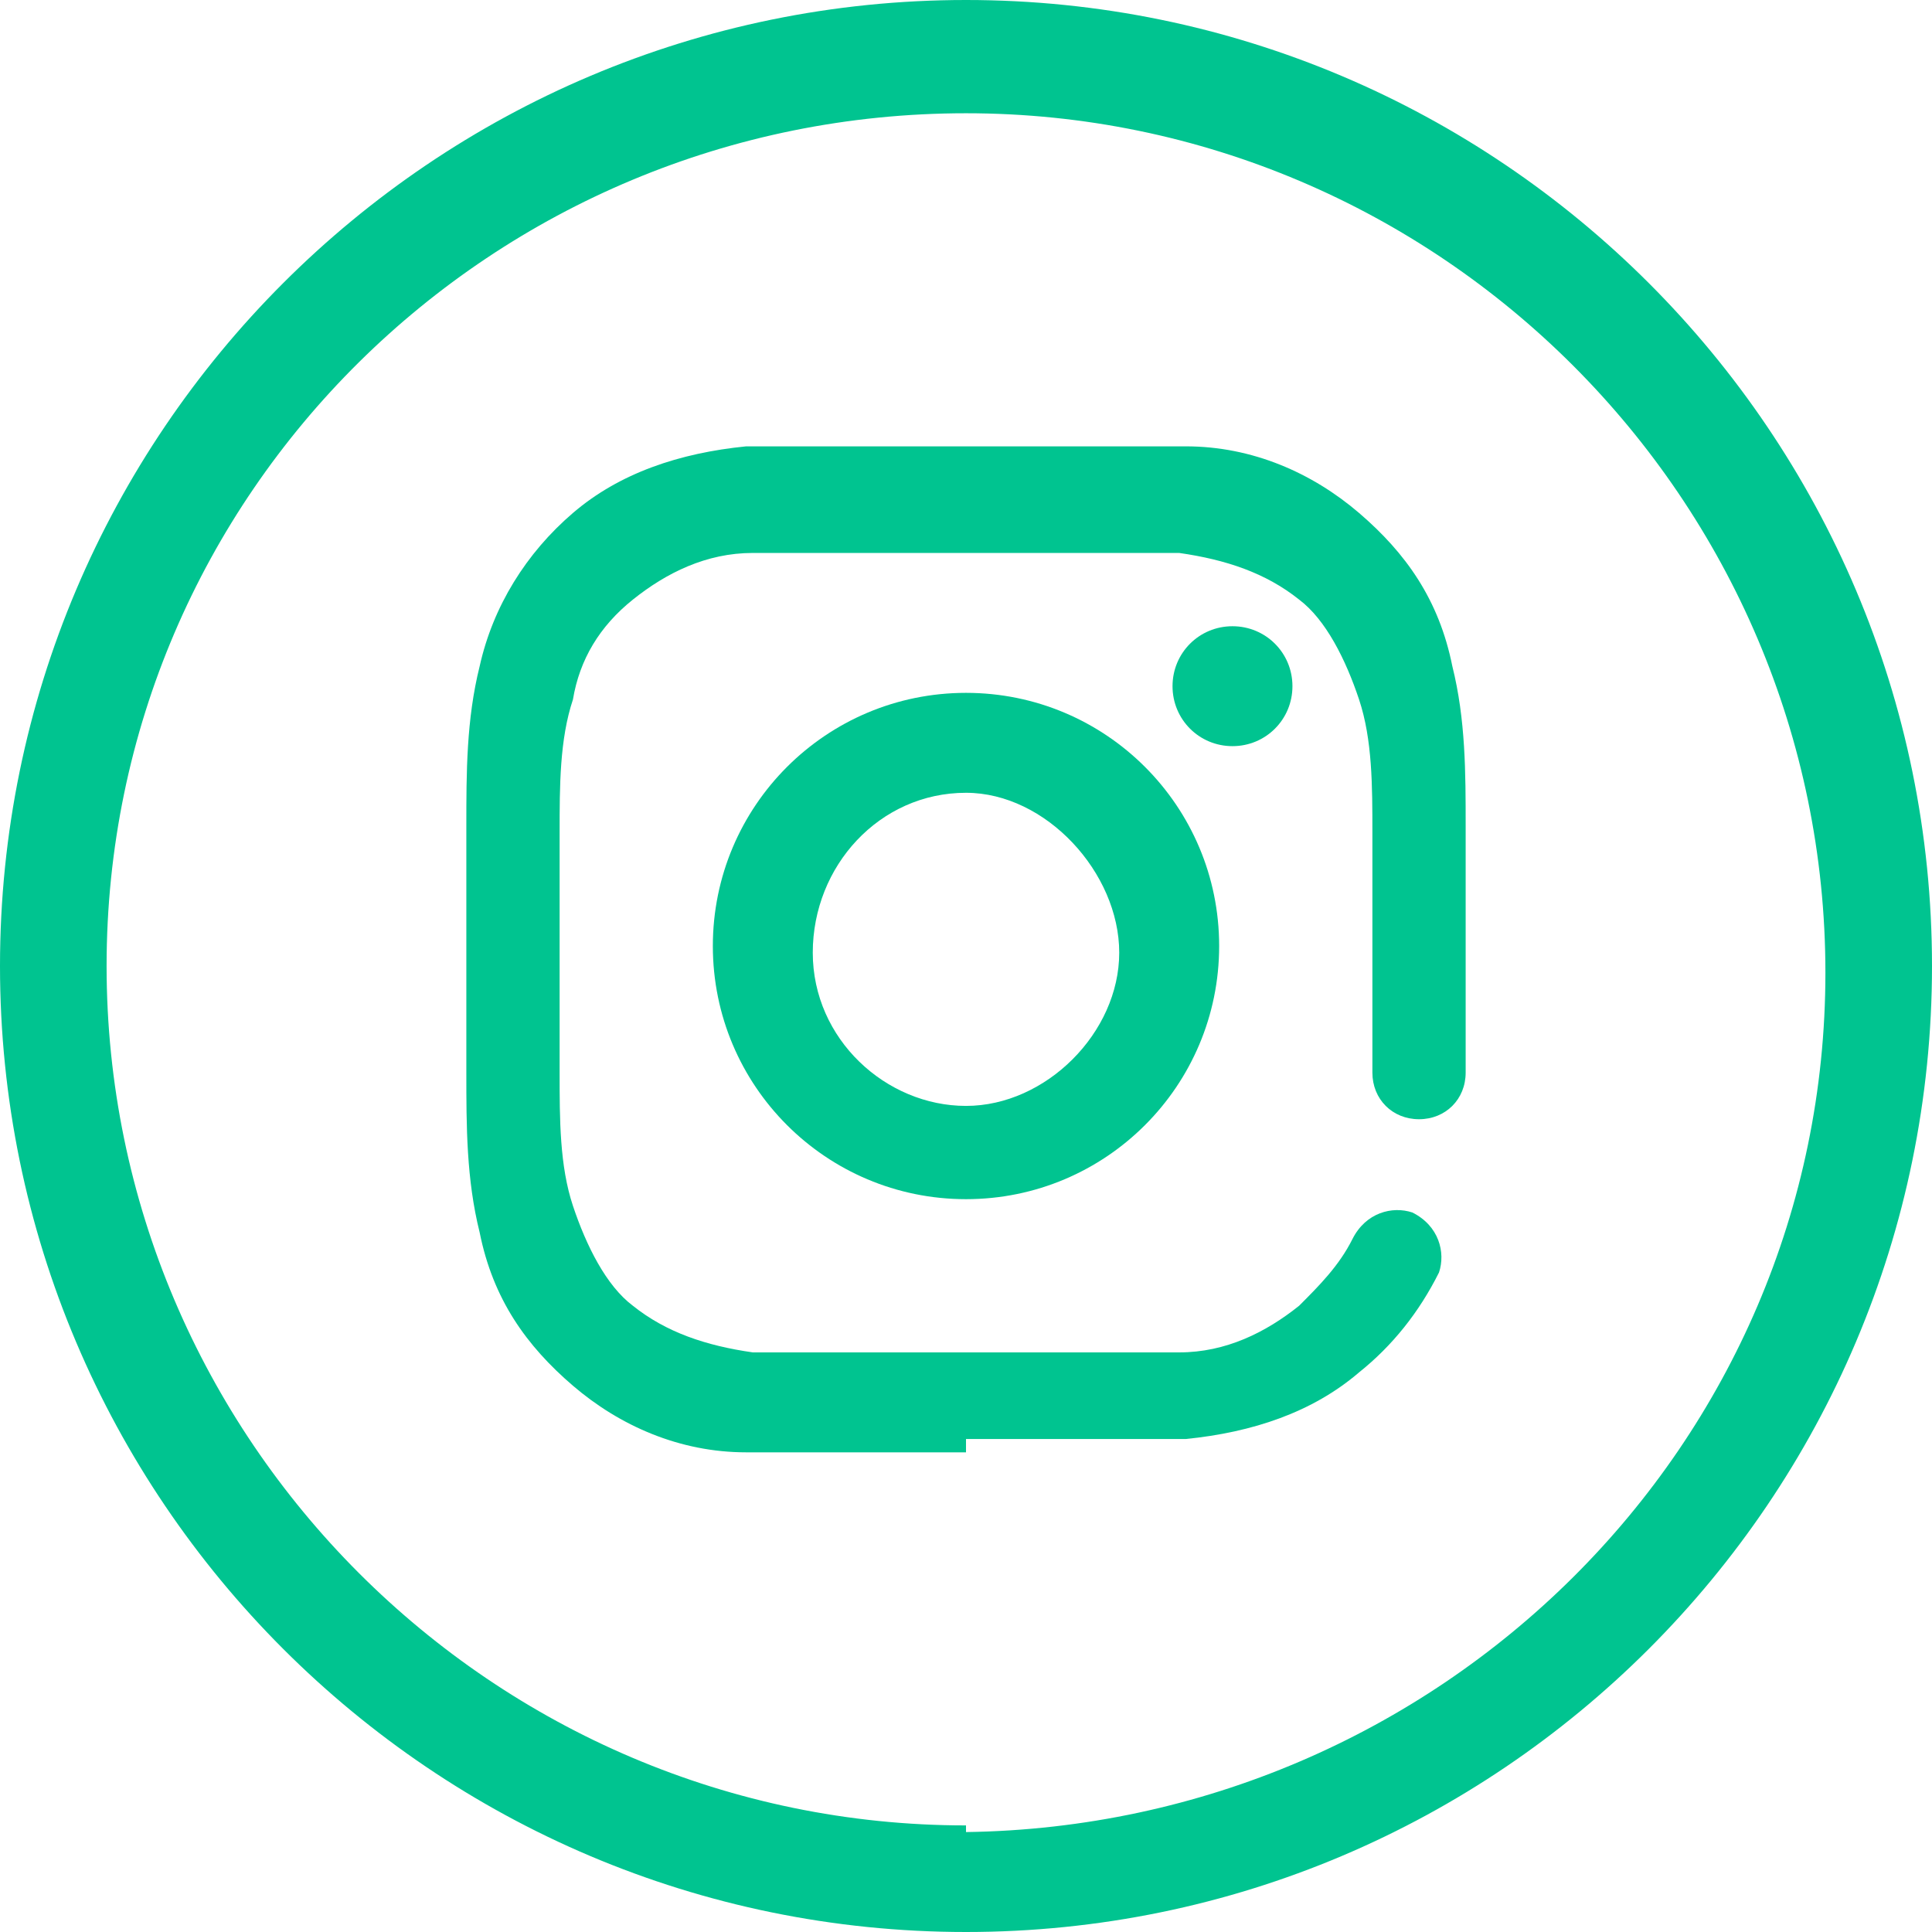
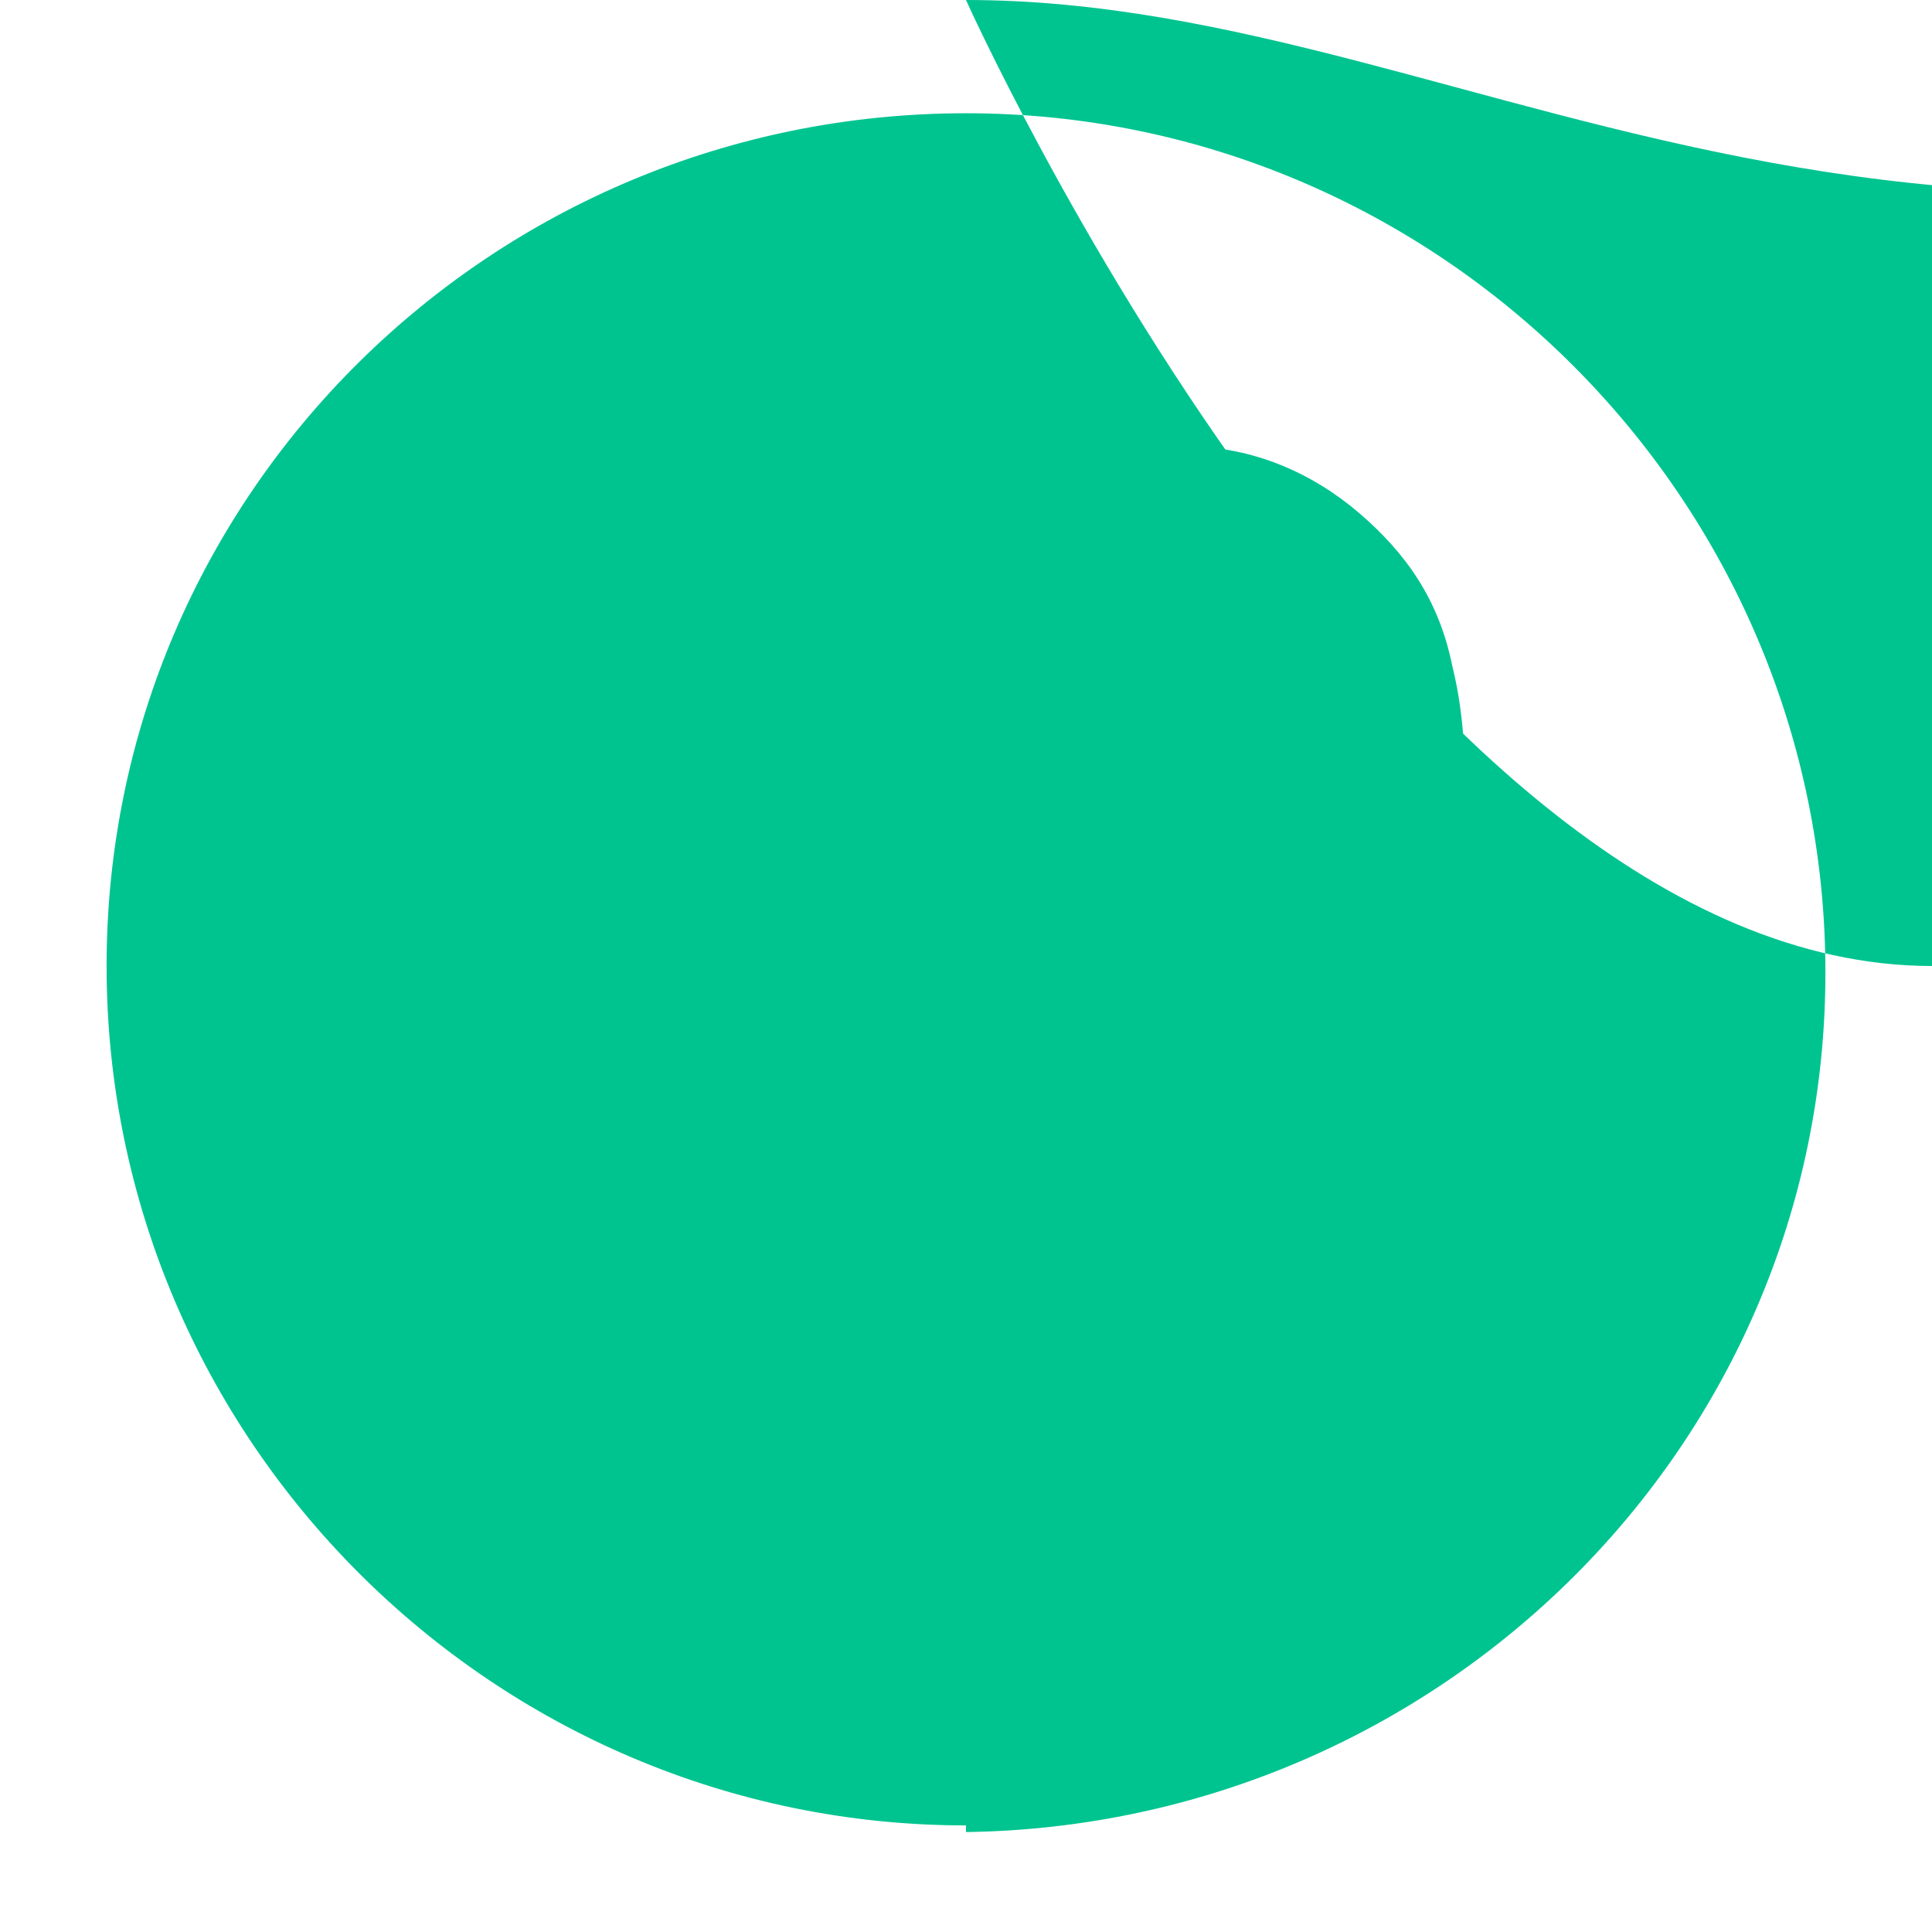
<svg xmlns="http://www.w3.org/2000/svg" id="Layer_2" version="1.1" viewBox="0 0 29 29">
  <defs>
    <style>
      .st0 {
        fill: #00c490;
      }
    </style>
  </defs>
  <g id="Layer_1-2">
    <g>
      <g id="path189">
        <path class="st0" d="M14.5,21.8c-1.3,0-2.3,0-3.3,0-1,0-1.9-.4-2.6-1-.7-.6-1.2-1.3-1.4-2.3-.2-.8-.2-1.6-.2-2.4,0-.3,0-.6,0-.9,0-.3,0-.6,0-.9,0-.6,0-1.2,0-1.9,0-.8,0-1.6.2-2.4.2-.9.7-1.7,1.4-2.3.7-.6,1.6-.9,2.6-1,1,0,2,0,3.3,0s2.3,0,3.3,0c1,0,1.9.4,2.6,1,.7.6,1.2,1.3,1.4,2.3.2.8.2,1.6.2,2.4,0,.3,0,.6,0,.9,0,.3,0,.6,0,.9,0,.6,0,1.2,0,1.9,0,.4-.3.7-.7.7s0,0,0,0c-.4,0-.7-.3-.7-.7,0-.6,0-1.2,0-1.8s0-.6,0-.9c0-.3,0-.6,0-.9,0-.7,0-1.4-.2-2-.2-.6-.5-1.2-.9-1.5-.5-.4-1.1-.6-1.8-.7-.9,0-2,0-3.2,0s-2.3,0-3.2,0c-.7,0-1.3.3-1.8.7-.5.4-.8.9-.9,1.5-.2.6-.2,1.3-.2,2,0,.6,0,1.2,0,1.8s0,.6,0,.9c0,.3,0,.6,0,.9,0,.7,0,1.4.2,2,.2.6.5,1.2.9,1.5.5.4,1.1.6,1.8.7.9,0,2,0,3.2,0s2.3,0,3.2,0c.7,0,1.3-.3,1.8-.7.3-.3.6-.6.8-1,.2-.4.6-.5.9-.4.4.2.5.6.4.9-.3.6-.7,1.1-1.2,1.5-.7.6-1.6.9-2.6,1-1,0-2,0-3.3,0Z" />
      </g>
      <g id="path193">
-         <path class="st0" d="M14.5,18c-2.1,0-3.8-1.7-3.8-3.8s1.7-3.8,3.8-3.8,3.8,1.7,3.8,3.8-1.7,3.8-3.8,3.8ZM14.5,11.9c-1.3,0-2.3,1.1-2.3,2.4s1.1,2.3,2.3,2.3,2.3-1.1,2.3-2.3-1.1-2.4-2.3-2.4Z" />
-       </g>
+         </g>
      <path id="path197" class="st0" d="M19.4,10.3c0,.5-.4.9-.9.9s-.9-.4-.9-.9.4-.9.9-.9.9.4.9.9" />
    </g>
-     <path class="st0" d="M14.5,0C6.5,0,0,6.5,0,14.5s6.5,14.5,14.5,14.5,14.5-6.5,14.5-14.5C29,6.5,22.5,0,14.5,0ZM14.5,27.4c-7.1,0-12.9-5.8-12.9-12.9S7.4,1.7,14.5,1.7s12.9,5.8,12.9,12.9h0c0,7.1-5.8,12.8-12.9,12.9Z" />
+     <path class="st0" d="M14.5,0s6.5,14.5,14.5,14.5,14.5-6.5,14.5-14.5C29,6.5,22.5,0,14.5,0ZM14.5,27.4c-7.1,0-12.9-5.8-12.9-12.9S7.4,1.7,14.5,1.7s12.9,5.8,12.9,12.9h0c0,7.1-5.8,12.8-12.9,12.9Z" />
  </g>
</svg>